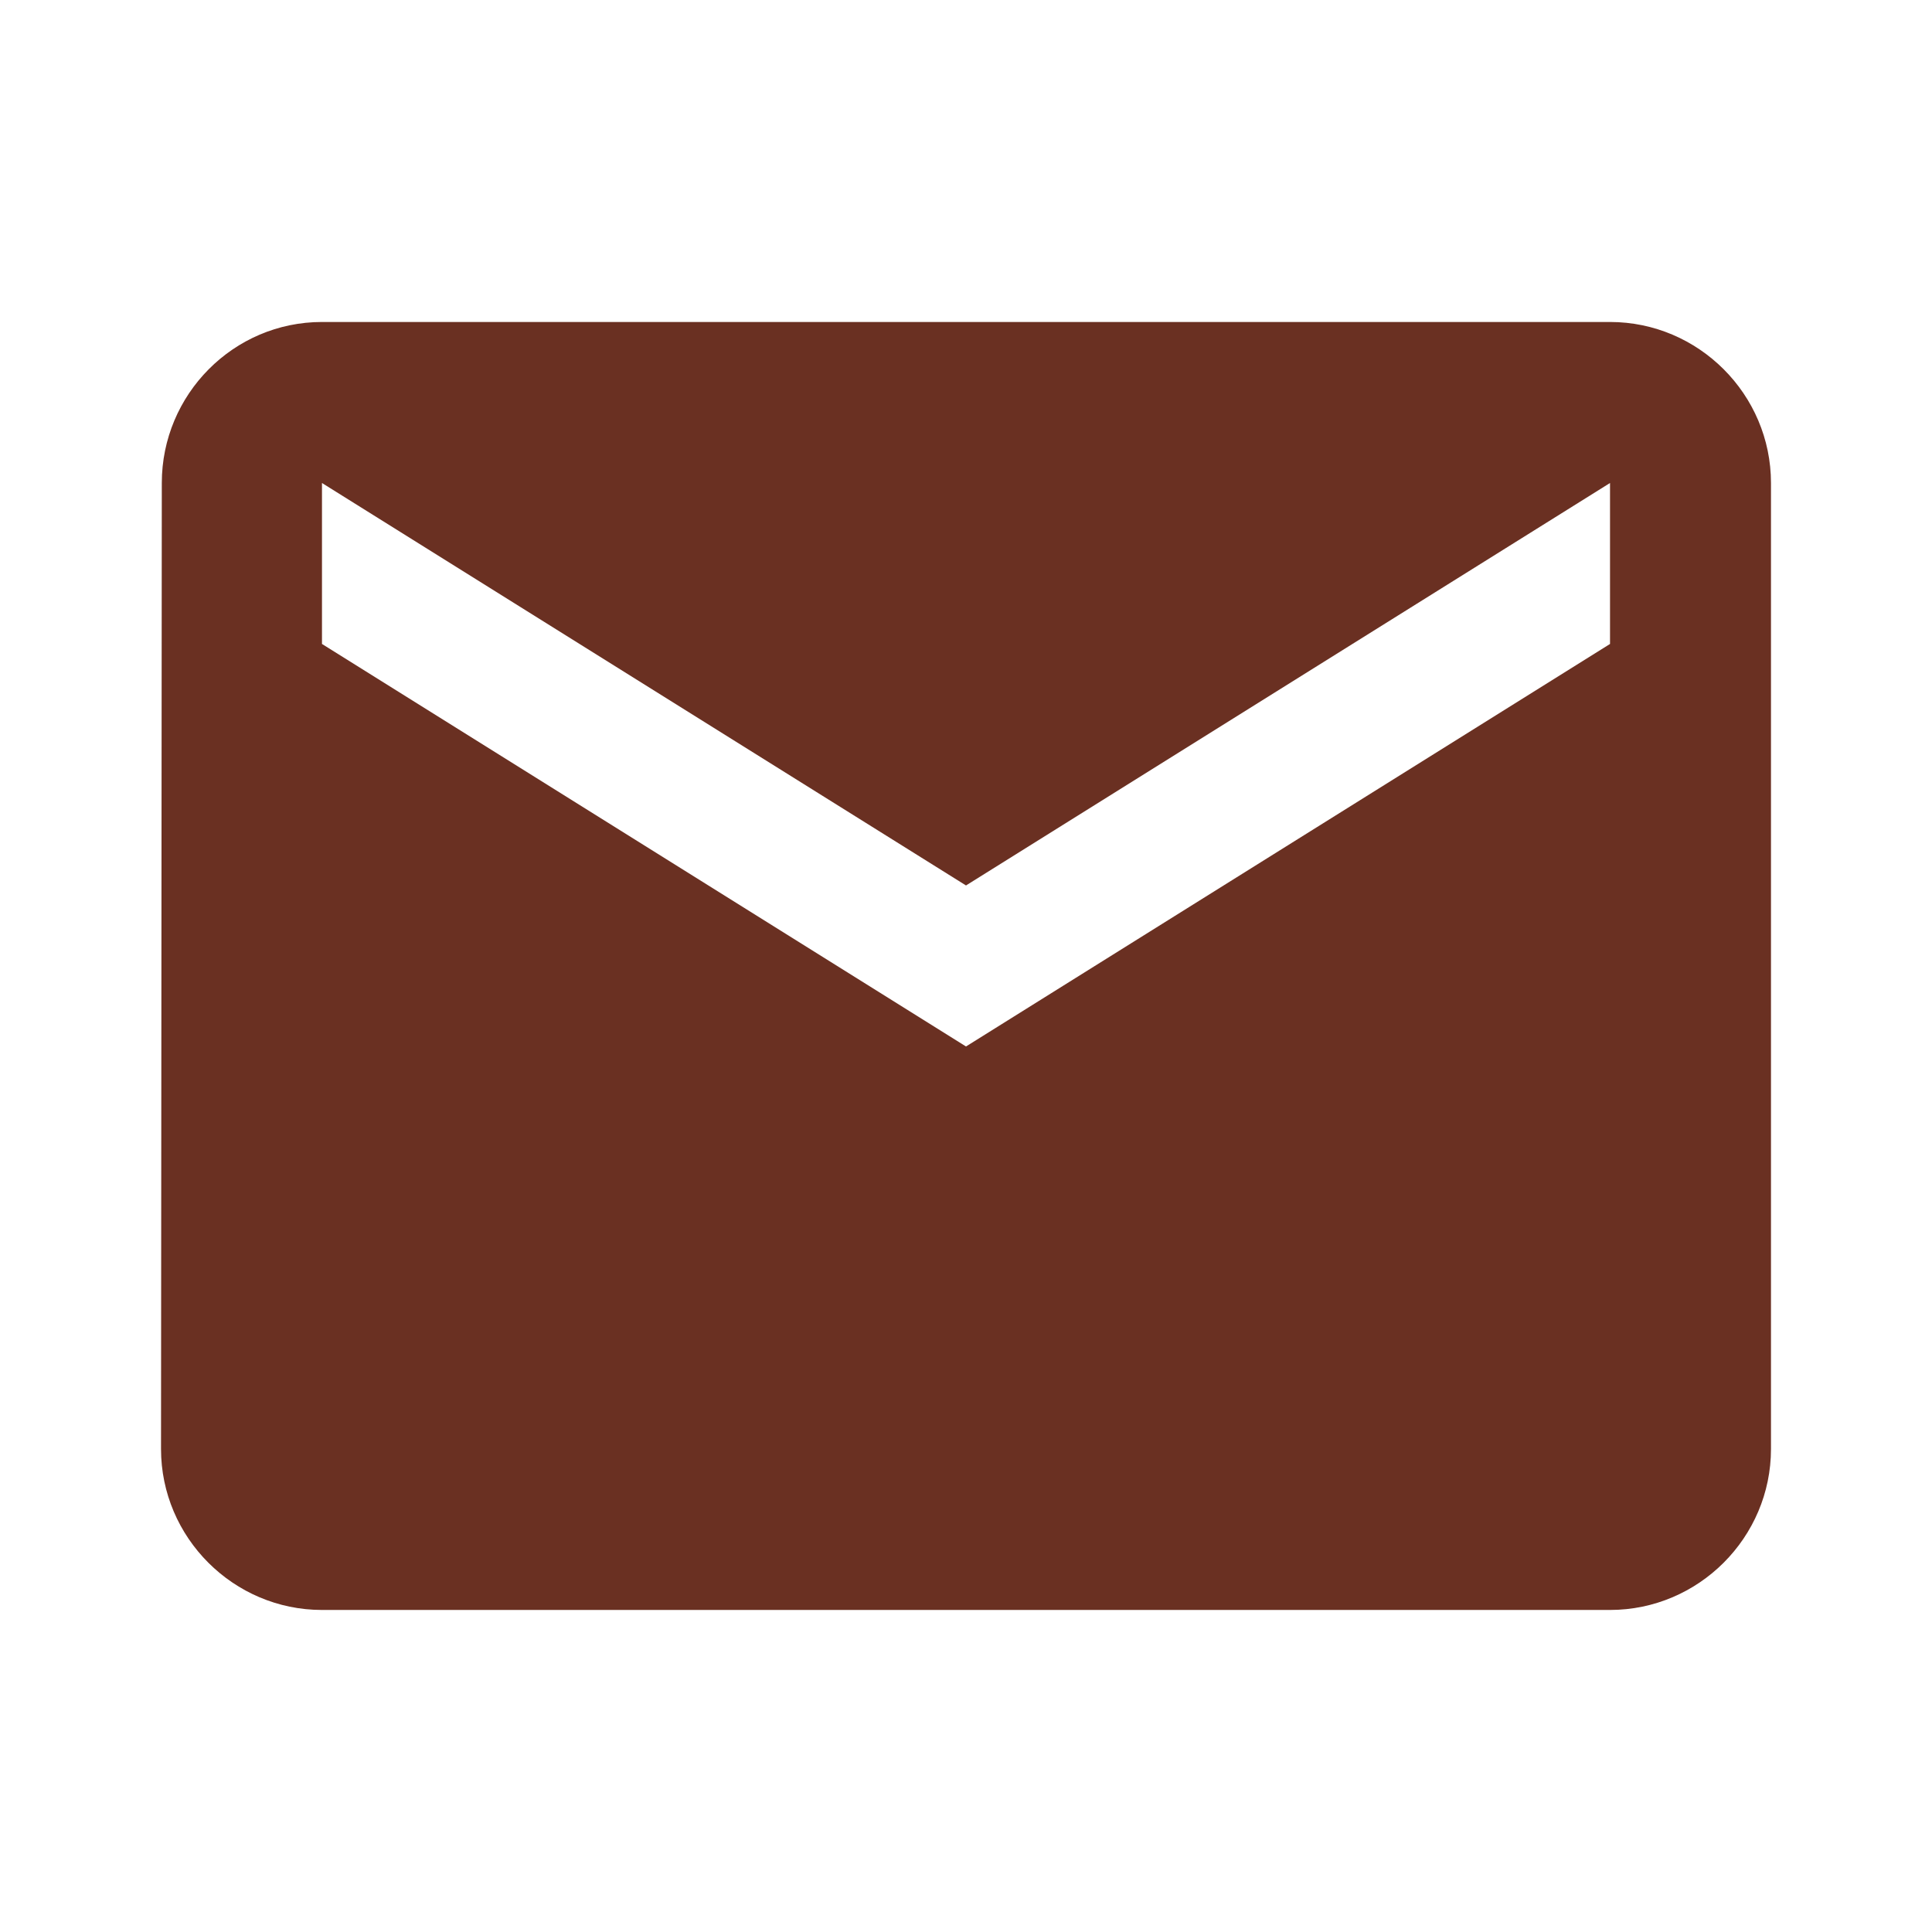
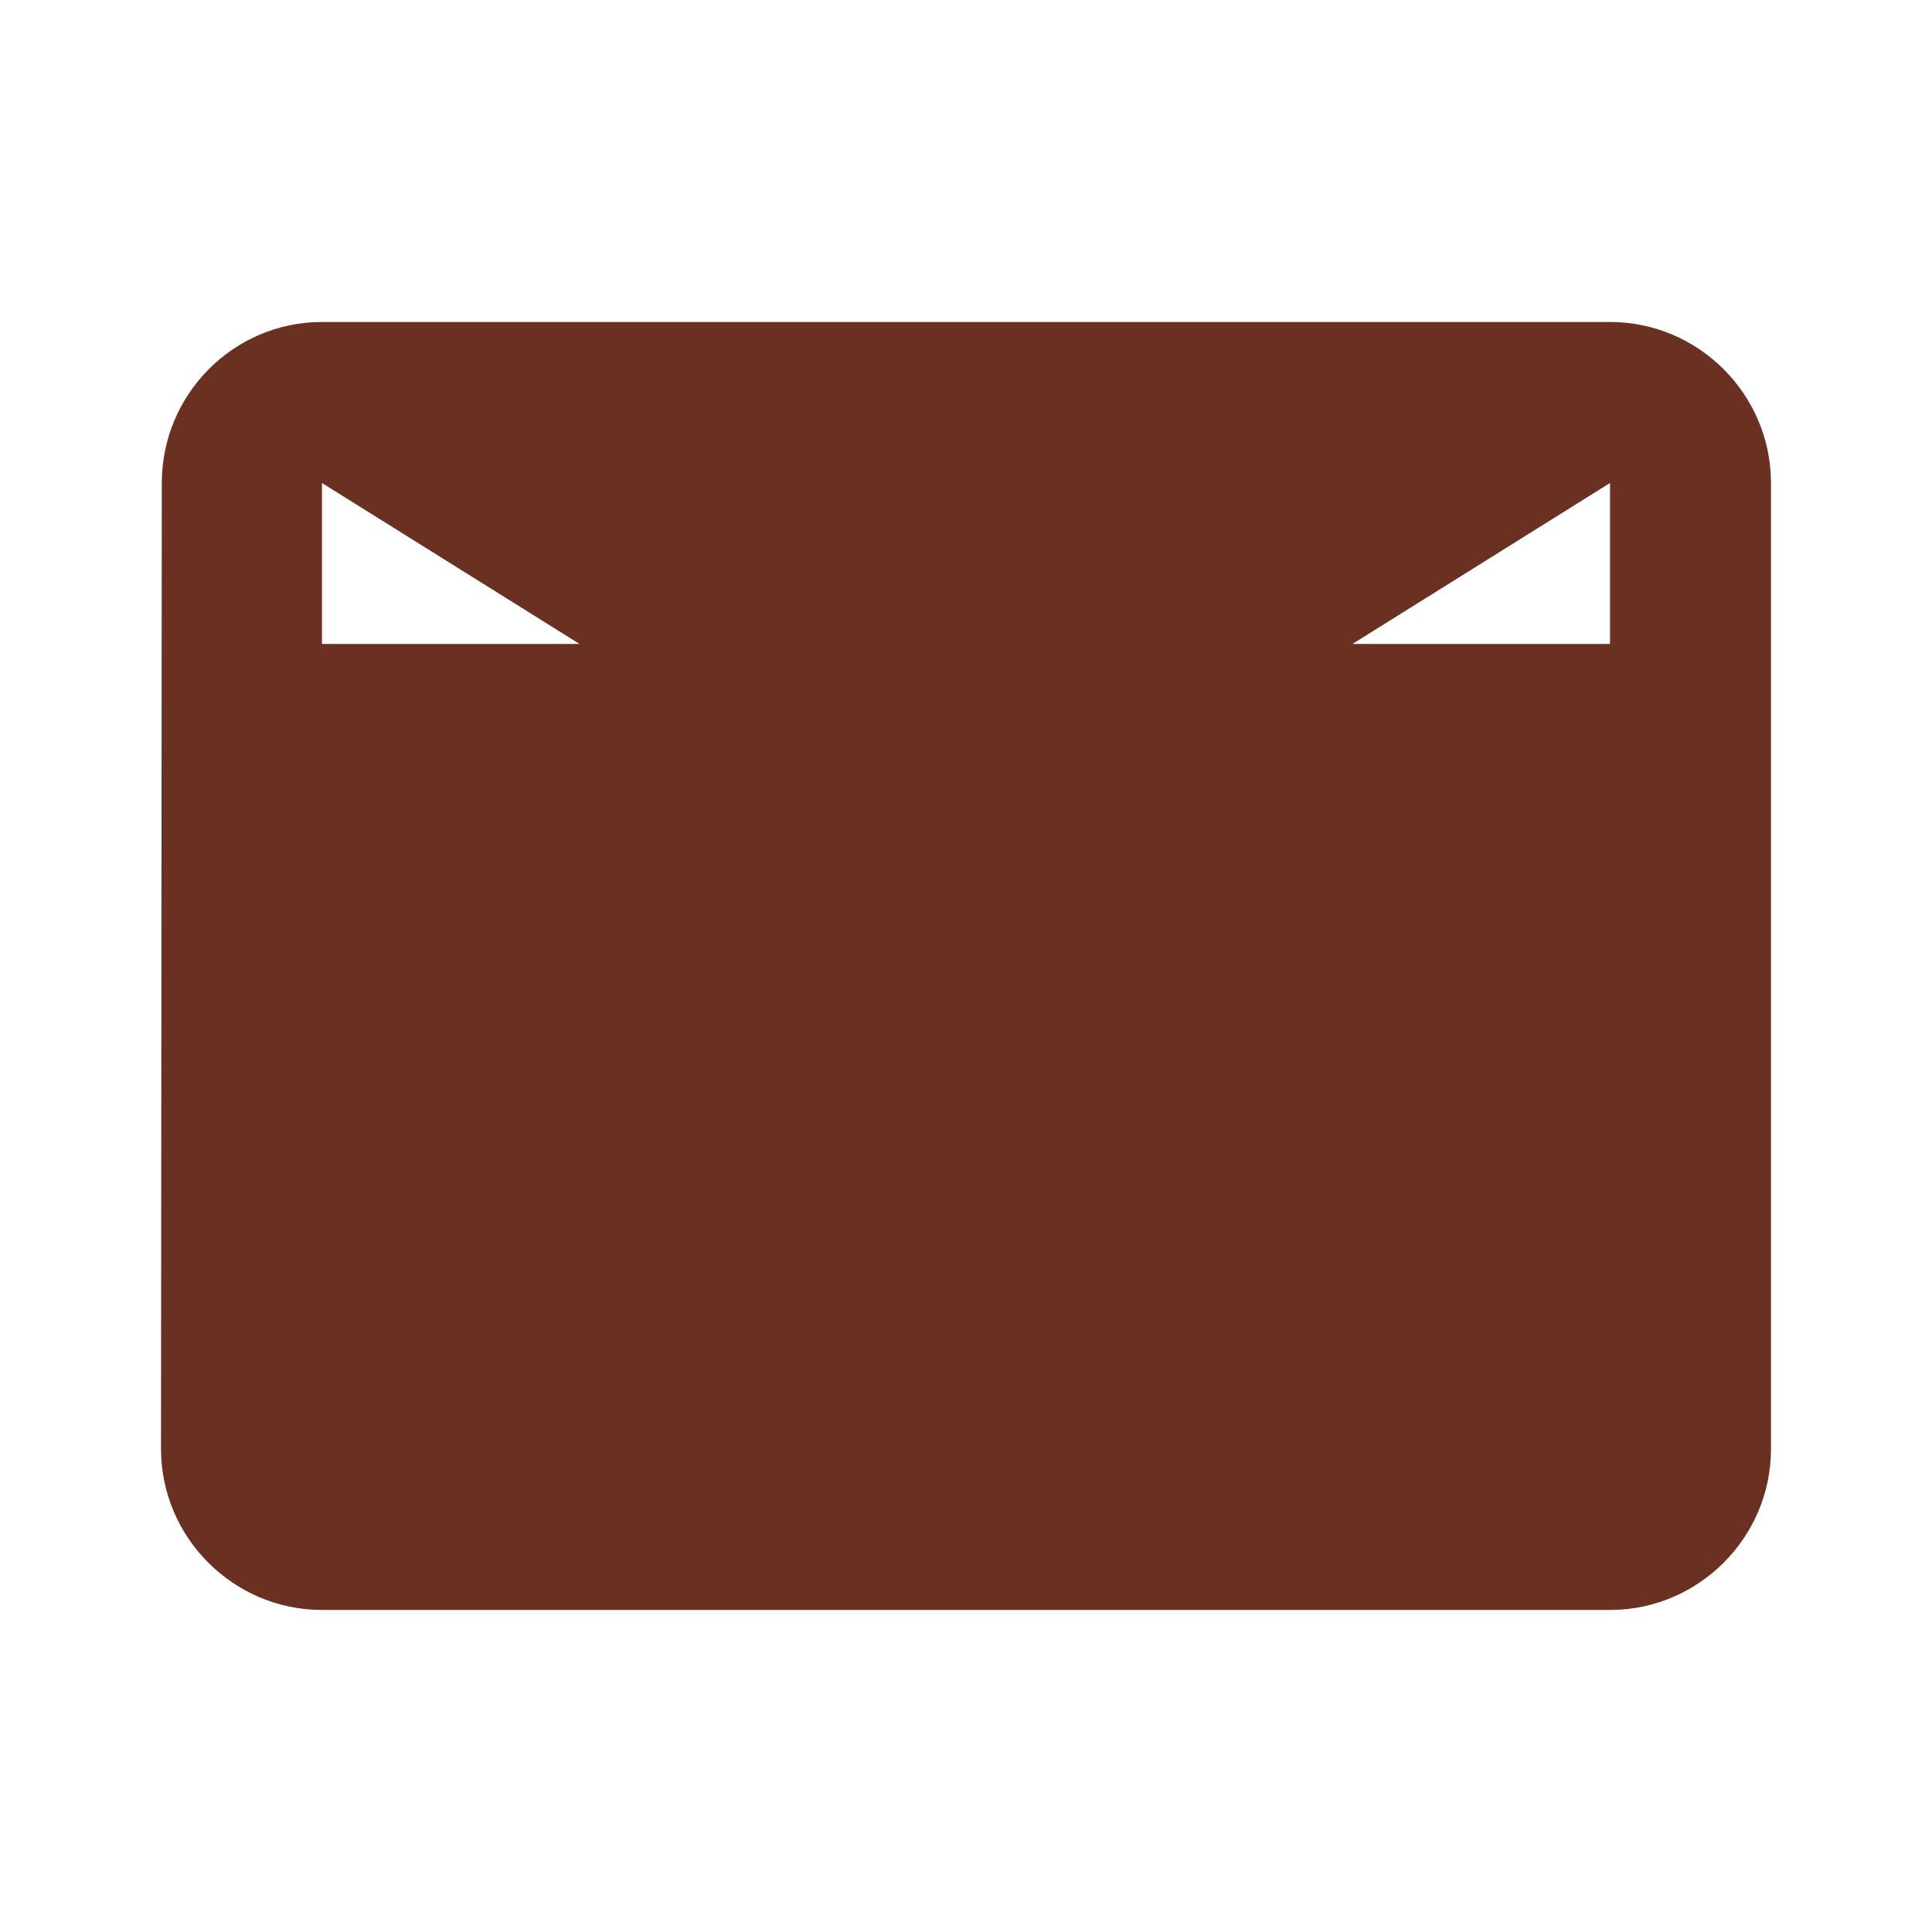
<svg xmlns="http://www.w3.org/2000/svg" width="32" height="32" viewBox="0 0 32 32" fill="none">
-   <path d="M26.667 5.333H5.333C3.867 5.333 2.68 6.533 2.68 8L2.667 24C2.667 25.466 3.867 26.666 5.333 26.666H26.667C28.133 26.666 29.333 25.466 29.333 24V8C29.333 6.533 28.133 5.333 26.667 5.333ZM26.667 10.666L16 17.333L5.333 10.666V8L16 14.666L26.667 8V10.666Z" fill="#6A3022" />
+   <path d="M26.667 5.333H5.333C3.867 5.333 2.68 6.533 2.68 8L2.667 24C2.667 25.466 3.867 26.666 5.333 26.666H26.667C28.133 26.666 29.333 25.466 29.333 24V8C29.333 6.533 28.133 5.333 26.667 5.333ZM26.667 10.666L5.333 10.666V8L16 14.666L26.667 8V10.666Z" fill="#6A3022" />
</svg>